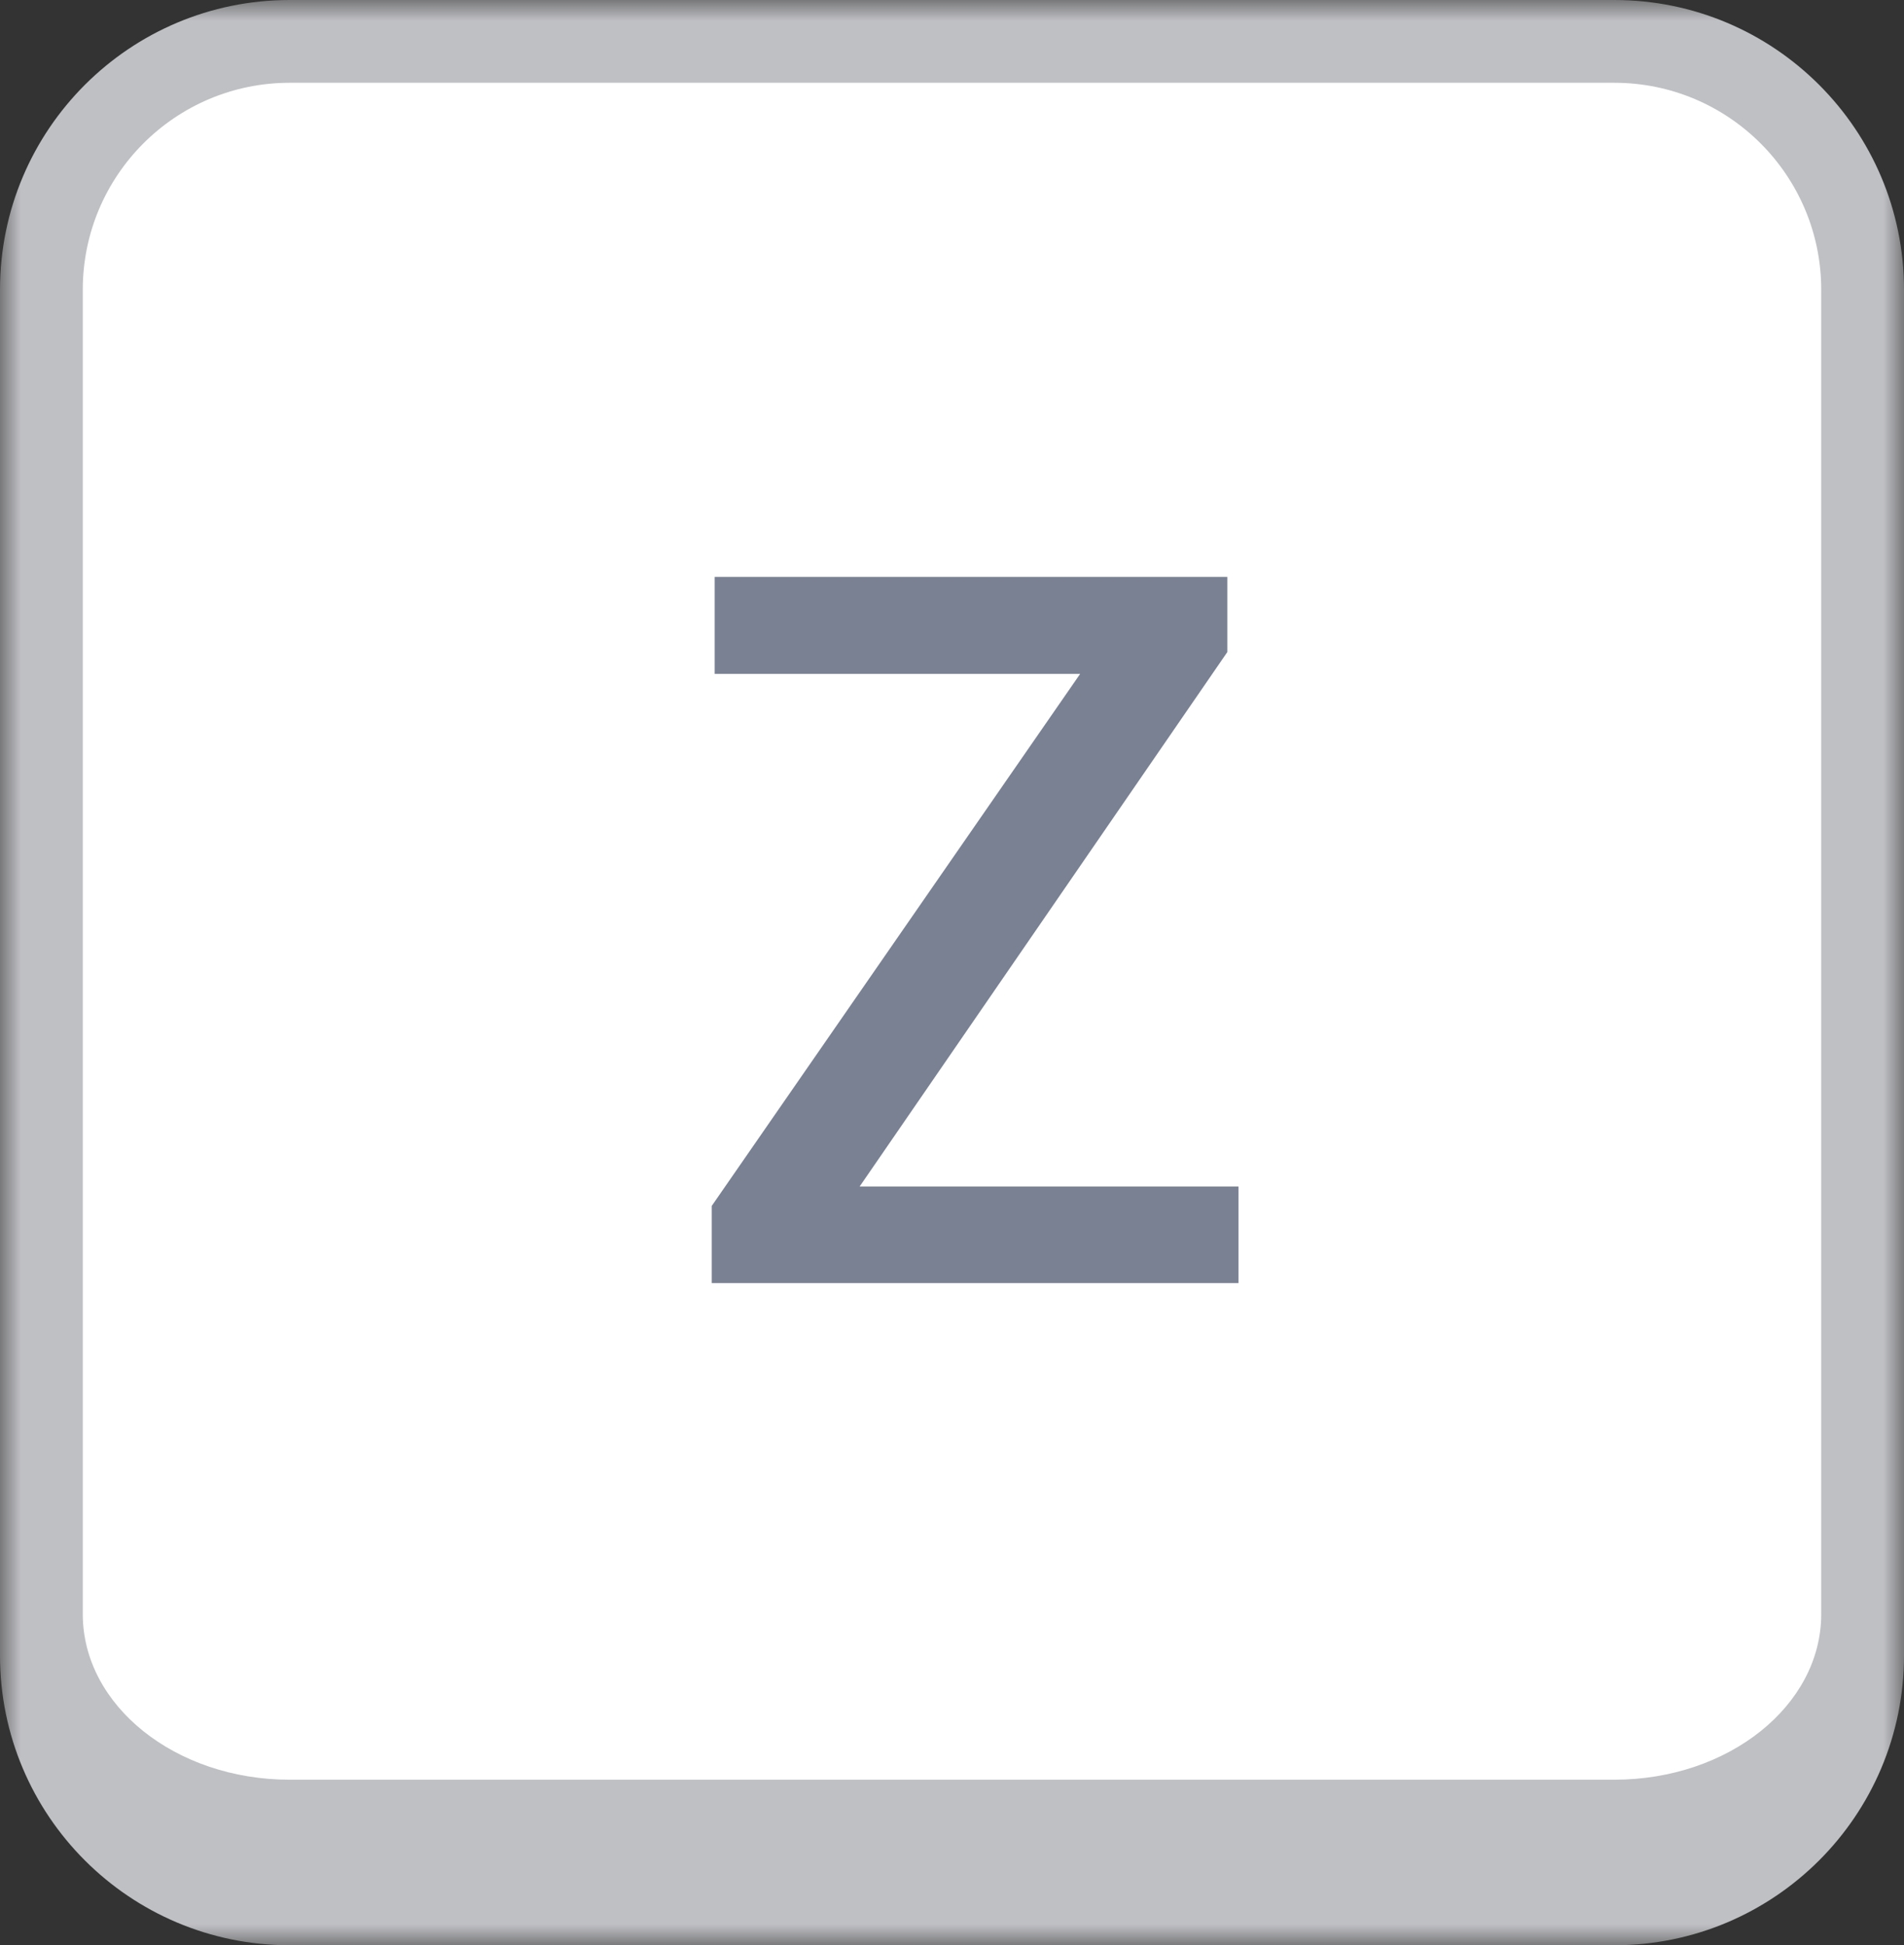
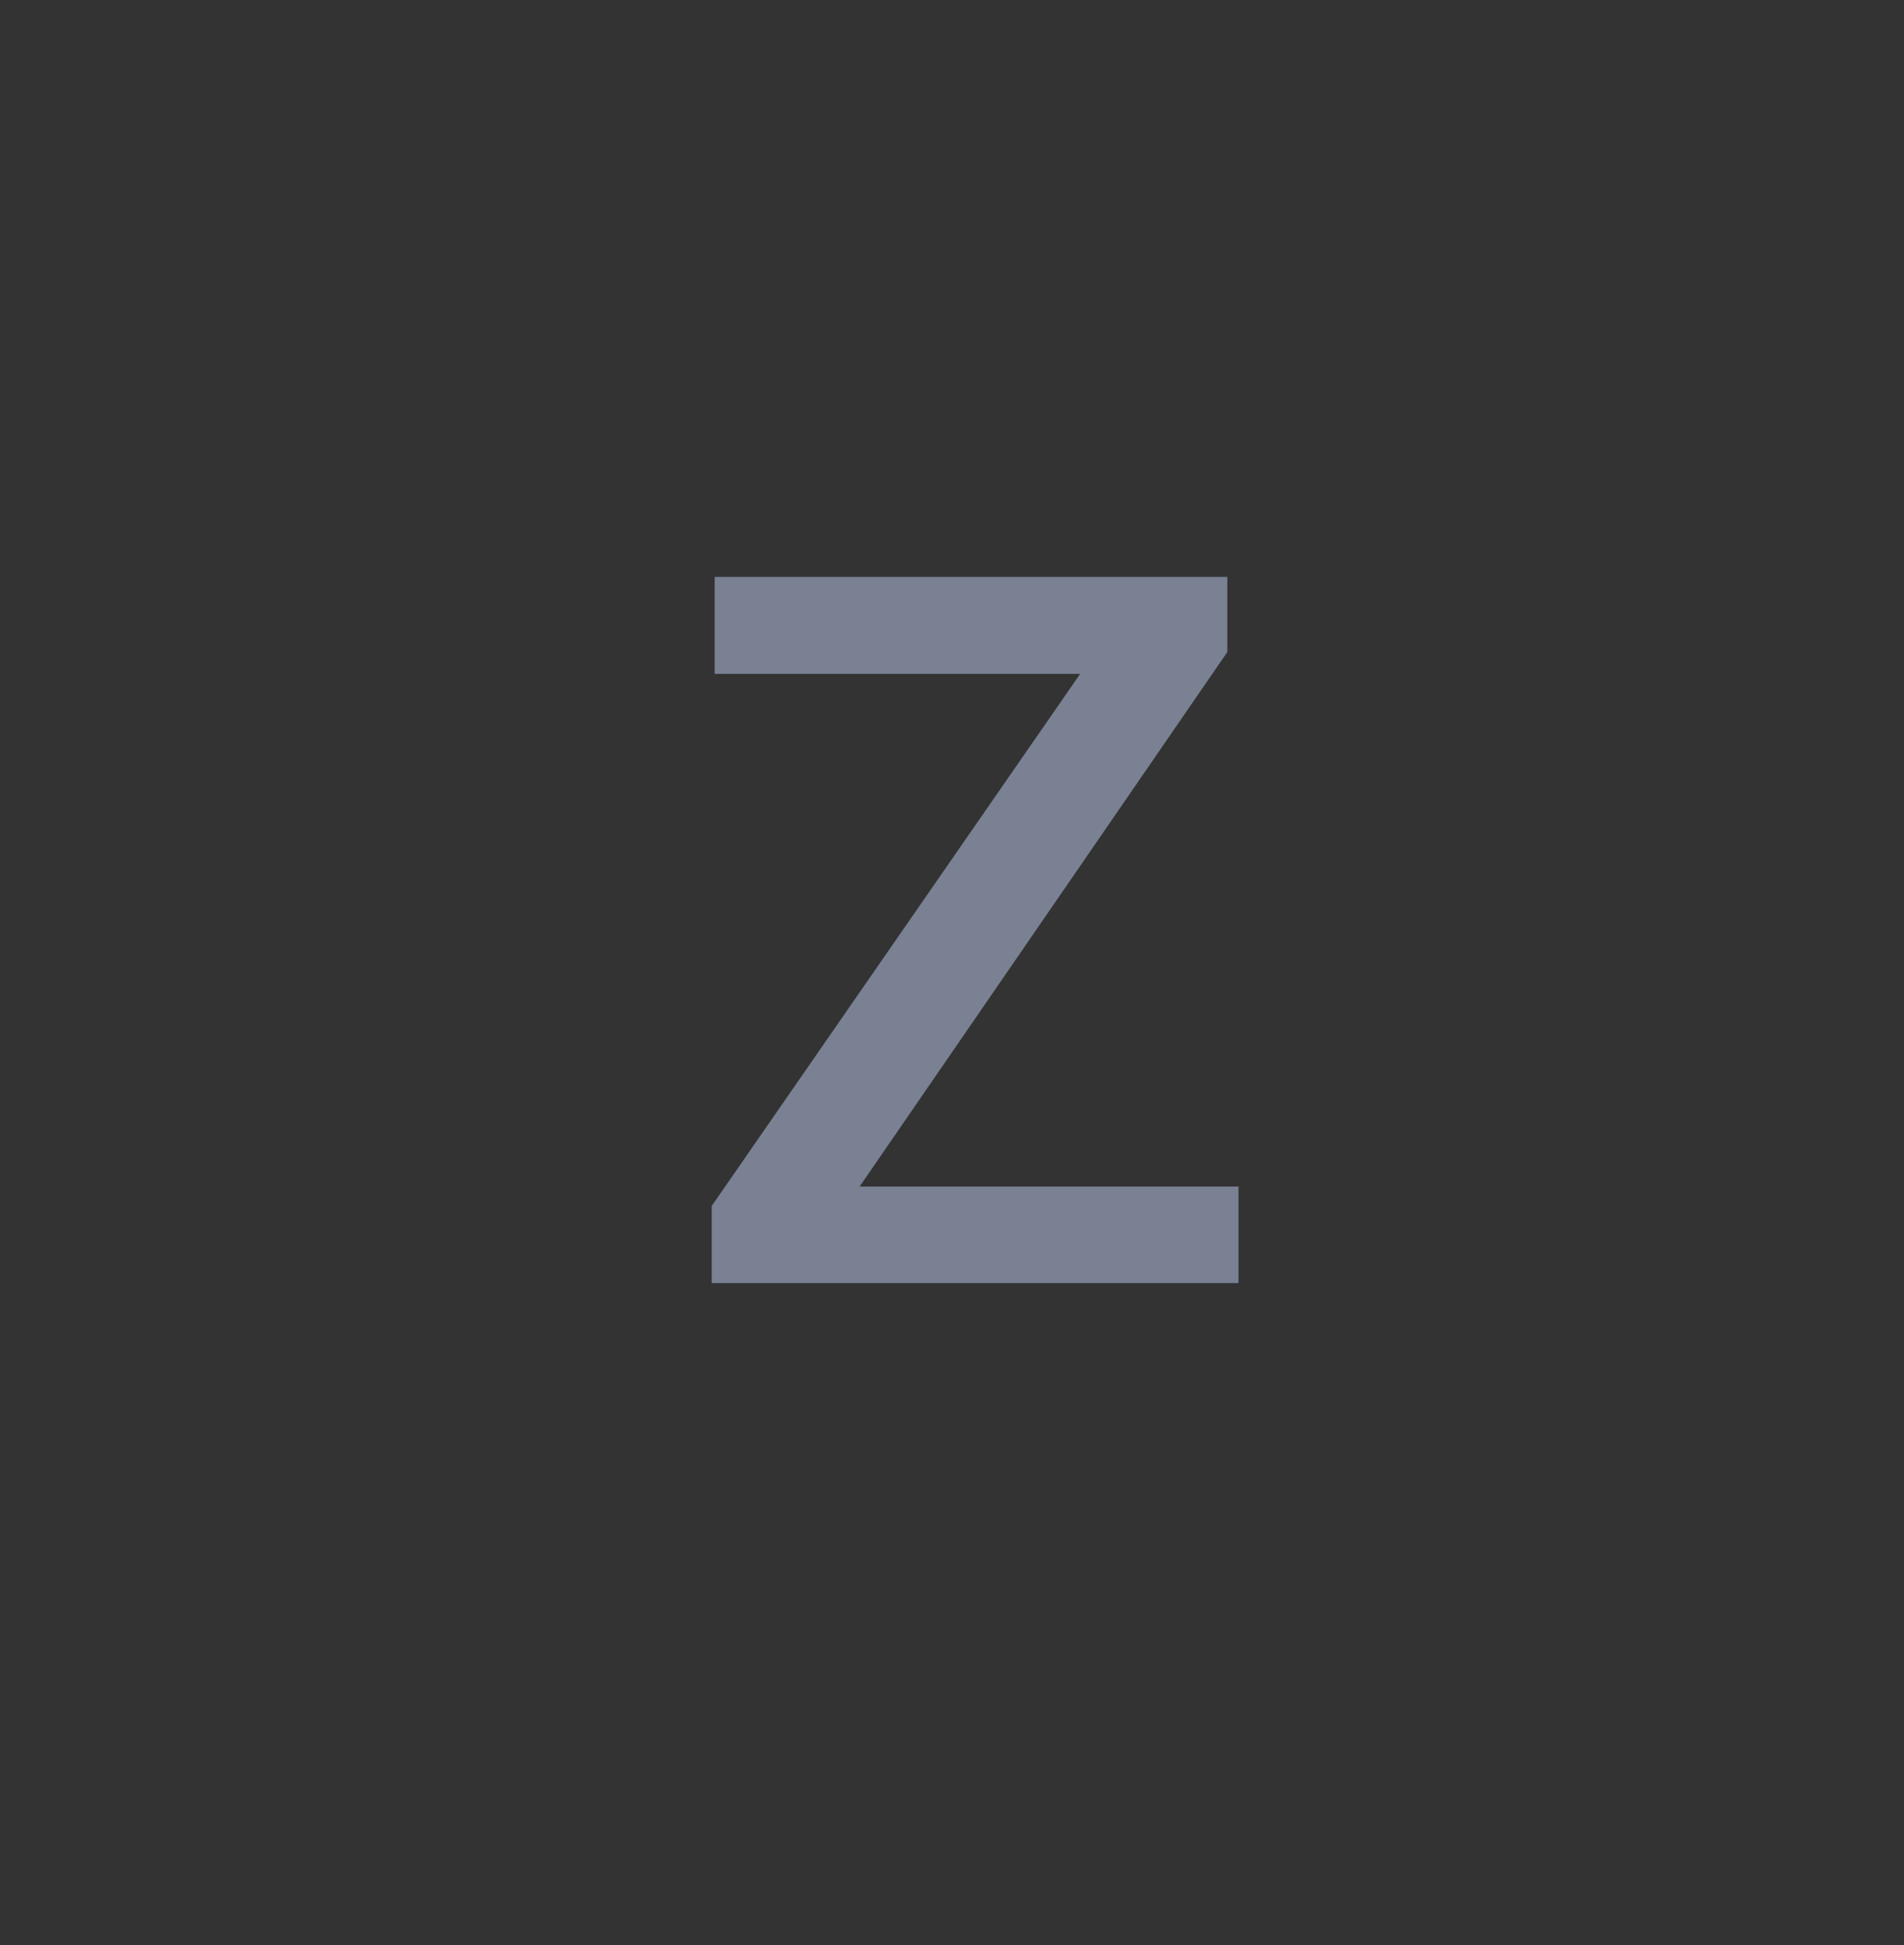
<svg xmlns="http://www.w3.org/2000/svg" width="46" height="47" viewBox="0 0 46 47" fill="none">
  <rect x="0" y="0" width="46" height="47" fill="#333333" stroke="none" />
  <mask id="path-1-outside-1_10784_23286" maskUnits="userSpaceOnUse" x="0" y="0" width="46" height="47" fill="black">
-     <rect fill="white" width="46" height="47" />
-     <path d="M1 7C1 3.686 3.686 1 7 1H39C42.314 1 45 3.686 45 7V39C45 42.314 42.314 45 39 45H7C3.686 45 1 42.314 1 39V7Z" />
-   </mask>
-   <path d="M1 7C1 3.686 3.686 1 7 1H39C42.314 1 45 3.686 45 7V39C45 42.314 42.314 45 39 45H7C3.686 45 1 42.314 1 39V7Z" fill="white" />
+     </mask>
  <path d="M0 7C0 3.134 3.134 0 7 0H39C42.866 0 46 3.134 46 7H44C44 4.239 41.761 2 39 2H7C4.239 2 2 4.239 2 7H0ZM46 40C46 43.866 42.866 47 39 47H7C3.134 47 0 43.866 0 40L2 39C2 41.209 4.239 43 7 43H39C41.761 43 44 41.209 44 39L46 40ZM7 47C3.134 47 0 43.866 0 40V7C0 3.134 3.134 0 7 0V2C4.239 2 2 4.239 2 7V39C2 41.209 4.239 43 7 43V47ZM39 0C42.866 0 46 3.134 46 7V40C46 43.866 42.866 47 39 47V43C41.761 43 44 41.209 44 39V7C44 4.239 41.761 2 39 2V0Z" fill="#BFC0C4" mask="url(#path-1-outside-1_10784_23286)" />
  <path d="M29.922 28.668V31H18.074V28.668H29.922ZM29.652 15.754L19.164 31H17.195V29.137L27.719 13.938H29.652V15.754ZM28.562 13.938V16.281H17.266V13.938H28.562Z" fill="#798193" />
</svg>